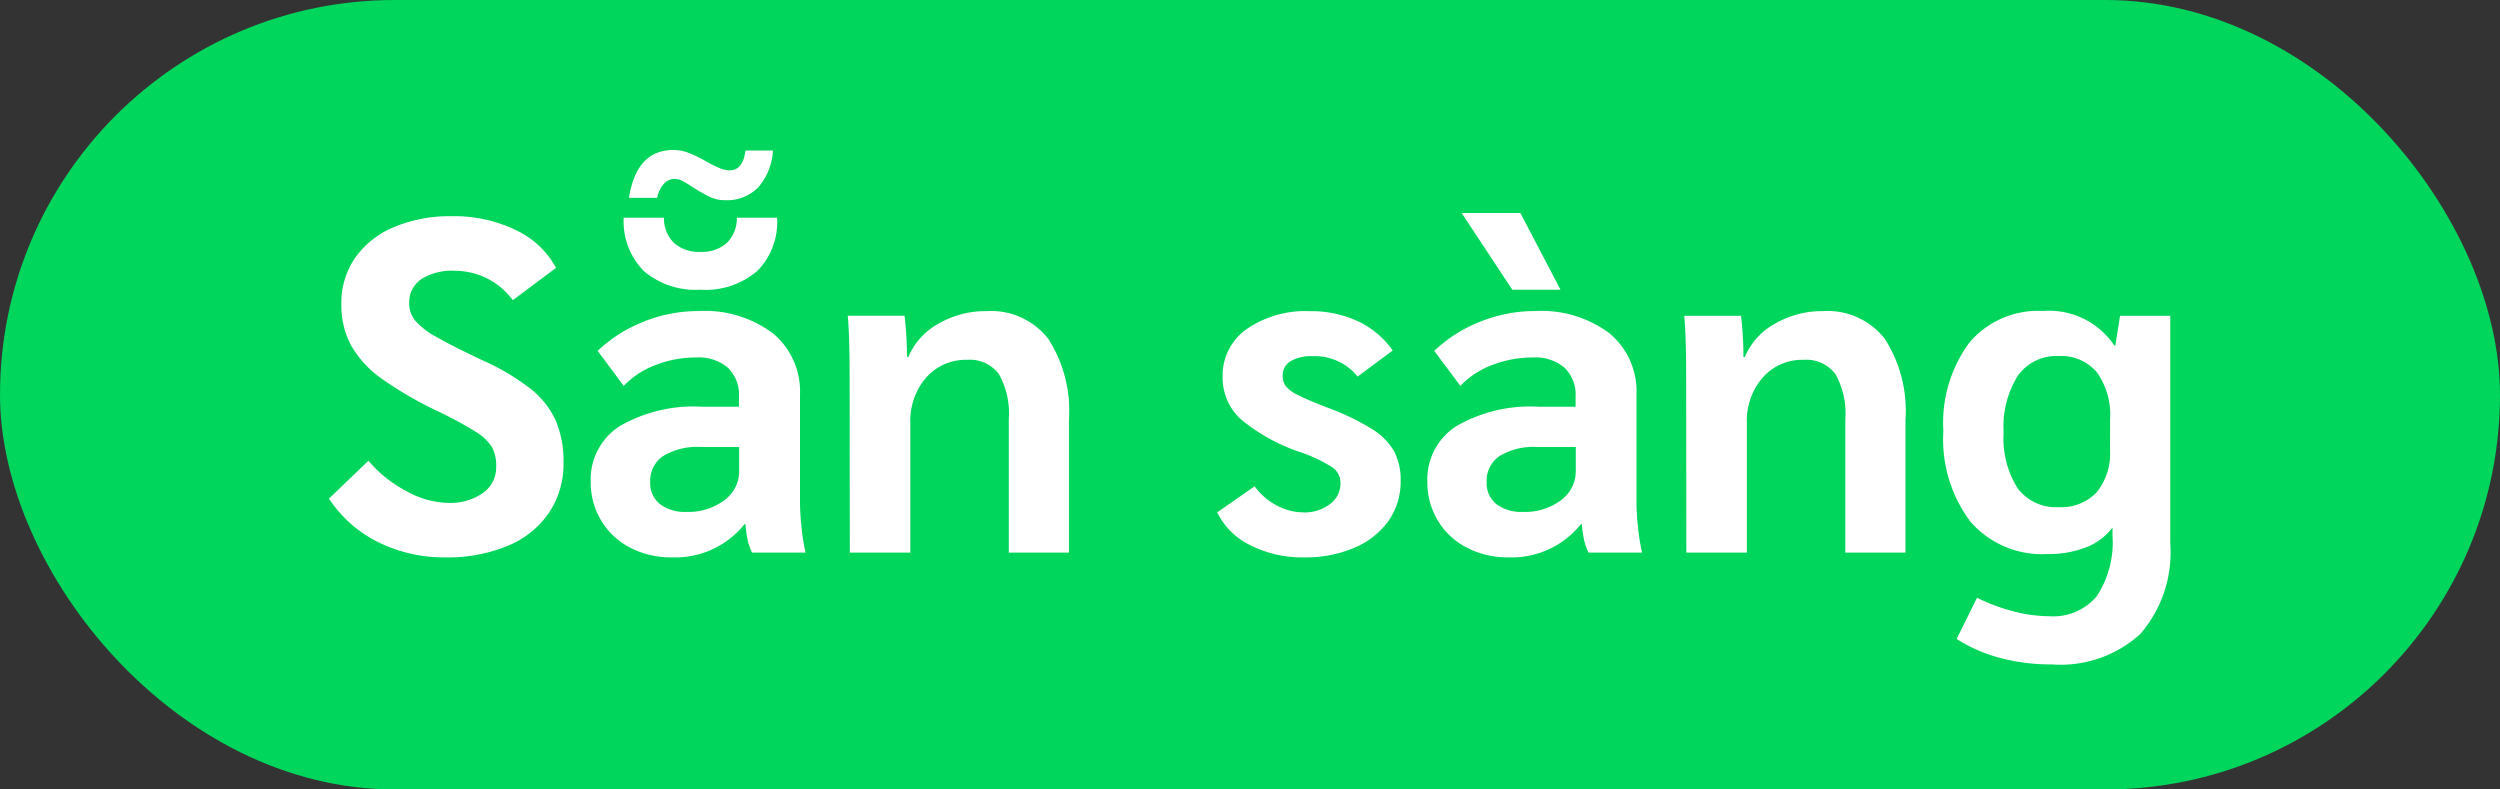
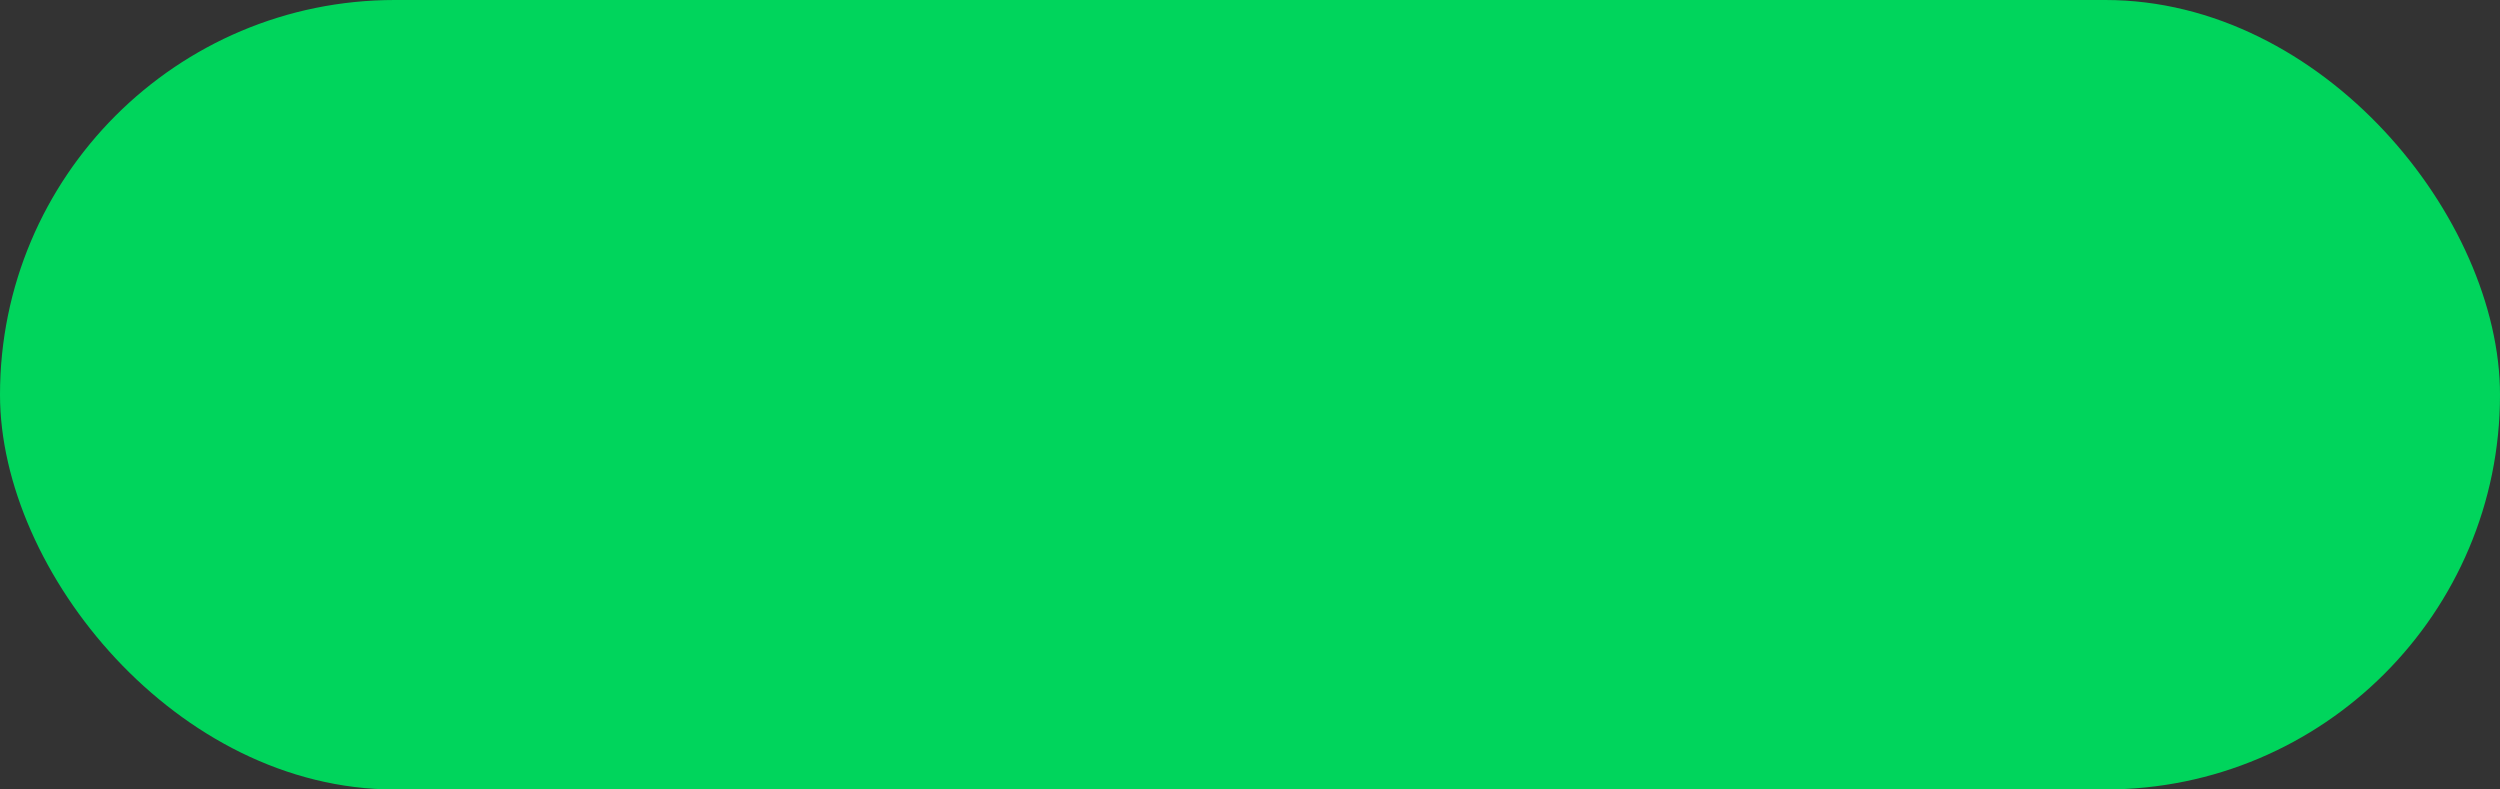
<svg xmlns="http://www.w3.org/2000/svg" width="95" height="30">
  <rect width="100%" height="100%" fill="#333333" stroke="none" />
  <g transform="translate(-1609 -1157)">
    <rect data-name="Rectangle 1298" width="95" height="30" rx="15" transform="translate(1609 1157)" fill="#00d55c" />
-     <path data-name="Path 6267" d="M1625.932 1178.18a5.619 5.619 0 01-2.565-.58 4.805 4.805 0 01-1.867-1.652l1.5-1.44a4.844 4.844 0 001.438 1.152 3.4 3.4 0 001.584.45 2.165 2.165 0 001.332-.378 1.181 1.181 0 00.5-.99 1.494 1.494 0 00-.154-.742 1.857 1.857 0 00-.612-.585 14.714 14.714 0 00-1.476-.8 14.061 14.061 0 01-2.128-1.239 3.958 3.958 0 01-1.143-1.251 3.233 3.233 0 01-.369-1.575 3 3 0 01.522-1.75 3.37 3.37 0 011.476-1.17 5.472 5.472 0 012.2-.414 5.382 5.382 0 012.421.522 3.364 3.364 0 011.539 1.44l-1.642 1.228a2.745 2.745 0 00-2.214-1.116 2.162 2.162 0 00-1.274.324 1.064 1.064 0 00-.45.918 1.026 1.026 0 00.225.648 2.881 2.881 0 00.819.63q.594.342 1.782.9a8.69 8.69 0 011.805 1.08 3.229 3.229 0 01.945 1.21 3.973 3.973 0 01.288 1.58 3.33 3.33 0 01-.549 1.9 3.506 3.506 0 01-1.565 1.259 5.908 5.908 0 01-2.368.441zm8.6 0a3.352 3.352 0 01-1.584-.369 2.745 2.745 0 01-1.1-1.026 2.787 2.787 0 01-.4-1.467 2.4 2.4 0 011.1-2.124 5.6 5.6 0 013.132-.738h1.4v-.378a1.425 1.425 0 00-.423-1.107 1.71 1.71 0 00-1.2-.387 4.22 4.22 0 00-1.548.288 3.2 3.2 0 00-1.206.792l-.993-1.332a5.452 5.452 0 011.746-1.107 5.551 5.551 0 012.088-.405 4.315 4.315 0 012.826.846 2.867 2.867 0 011.03 2.34v4.1a8.813 8.813 0 00.063.972 7.248 7.248 0 00.149.922h-2.034a2.476 2.476 0 01-.162-.459 4.573 4.573 0 01-.09-.621h-.036a3.368 3.368 0 01-2.754 1.26zm.558-1.728a2.261 2.261 0 001.431-.441 1.366 1.366 0 00.567-1.125v-.9h-1.472a2.47 2.47 0 00-1.413.342 1.129 1.129 0 00-.495.99 1.013 1.013 0 00.369.837 1.579 1.579 0 001.017.297zm1.48-11.844a1.353 1.353 0 01-.576-.117 6.28 6.28 0 01-.63-.351q-.27-.18-.423-.261a.665.665 0 00-.315-.081.539.539 0 00-.4.189 1.073 1.073 0 00-.252.531h-1.074q.286-1.818 1.69-1.818a1.633 1.633 0 01.6.117 5.325 5.325 0 01.675.333 3.934 3.934 0 00.45.225 1.056 1.056 0 00.4.1q.522 0 .612-.756h1.043a2.282 2.282 0 01-.558 1.4 1.645 1.645 0 01-1.242.489zm-.954 3.4a3.031 3.031 0 01-2.142-.7 2.692 2.692 0 01-.774-2.034h1.53a1.309 1.309 0 00.378.954 1.405 1.405 0 001.008.342 1.405 1.405 0 001.008-.342 1.309 1.309 0 00.376-.954h1.53a2.645 2.645 0 01-.756 2.025 3.034 3.034 0 01-2.158.711zm5.67 3.366q0-1.638-.072-2.376h2.16a13.244 13.244 0 01.09 1.566h.054a2.591 2.591 0 011.143-1.264 3.563 3.563 0 011.827-.477 2.754 2.754 0 012.34 1.044 5.041 5.041 0 01.792 3.078V1178h-2.286v-5.076a3.032 3.032 0 00-.378-1.71 1.369 1.369 0 00-1.206-.54 1.992 1.992 0 00-1.557.675 2.509 2.509 0 00-.6 1.737V1178h-2.3zm17.28 6.806a4.368 4.368 0 01-2.066-.468 2.7 2.7 0 01-1.246-1.242l1.422-.99a2.4 2.4 0 00.828.72 2.15 2.15 0 001.026.27 1.569 1.569 0 001.008-.315.964.964 0 00.4-.783.726.726 0 00-.288-.6 5.532 5.532 0 00-1.224-.585 7.006 7.006 0 01-2.3-1.278 2.146 2.146 0 01-.666-1.6 2.146 2.146 0 01.909-1.8 3.929 3.929 0 012.421-.684 4.164 4.164 0 011.818.387 3.323 3.323 0 011.314 1.107l-1.332.99a2.088 2.088 0 00-1.71-.774 1.558 1.558 0 00-.837.189.611.611 0 00-.3.549.654.654 0 00.126.414 1.446 1.446 0 00.486.342q.36.18 1.152.486a8.99 8.99 0 011.647.8 2.4 2.4 0 01.828.846 2.338 2.338 0 01.243 1.107 2.589 2.589 0 01-.459 1.521 3.029 3.029 0 01-1.292 1.022 4.646 4.646 0 01-1.908.369zm7.758 0a3.352 3.352 0 01-1.584-.369 2.745 2.745 0 01-1.1-1.026 2.787 2.787 0 01-.4-1.467 2.4 2.4 0 011.1-2.124 5.6 5.6 0 013.132-.738h1.4v-.378a1.425 1.425 0 00-.423-1.107 1.71 1.71 0 00-1.2-.387 4.22 4.22 0 00-1.548.288 3.2 3.2 0 00-1.206.792l-.995-1.332a5.452 5.452 0 011.746-1.107 5.551 5.551 0 012.088-.405 4.315 4.315 0 012.826.846 2.867 2.867 0 011.026 2.34v4.1a8.814 8.814 0 00.063.972 7.248 7.248 0 00.151.922h-2.034a2.476 2.476 0 01-.166-.459 4.573 4.573 0 01-.09-.621h-.036a3.368 3.368 0 01-2.75 1.26zm.558-1.728a2.261 2.261 0 001.431-.441 1.366 1.366 0 00.567-1.125v-.9h-1.48a2.47 2.47 0 00-1.413.342 1.129 1.129 0 00-.495.99 1.013 1.013 0 00.369.837 1.579 1.579 0 001.021.297zm-2.34-11.358h2.232l1.526 2.916h-1.832zm8.532 6.282q0-1.638-.074-2.376h2.16a13.243 13.243 0 01.09 1.566h.054a2.591 2.591 0 011.145-1.266 3.563 3.563 0 011.827-.477 2.754 2.754 0 012.34 1.044 5.041 5.041 0 01.792 3.078V1178h-2.286v-5.076a3.032 3.032 0 00-.378-1.71 1.369 1.369 0 00-1.206-.54 1.992 1.992 0 00-1.557.675 2.509 2.509 0 00-.6 1.737V1178h-2.3zm18.396-2.376v8.64a4.745 4.745 0 01-1.134 3.447 4.5 4.5 0 01-3.366 1.161 7.485 7.485 0 01-1.97-.248 5.783 5.783 0 01-1.647-.72l.774-1.566a7.055 7.055 0 001.368.513 5.392 5.392 0 001.368.189 2.158 2.158 0 001.818-.765 3.742 3.742 0 00.594-2.313v-.292a2.288 2.288 0 01-.99.747 3.89 3.89 0 01-1.495.261 3.6 3.6 0 01-2.907-1.224 5.2 5.2 0 01-1.035-3.456 5.125 5.125 0 01.99-3.357 3.418 3.418 0 012.79-1.2 2.992 2.992 0 012.718 1.314h.036l.18-1.131zm-2.286 3.942a2.781 2.781 0 00-.5-1.791 1.769 1.769 0 00-1.458-.621 1.794 1.794 0 00-1.548.747 3.638 3.638 0 00-.54 2.151 3.554 3.554 0 00.531 2.124 1.813 1.813 0 001.557.72 1.848 1.848 0 001.454-.572 2.346 2.346 0 00.5-1.611z" fill="#fff" />
  </g>
</svg>